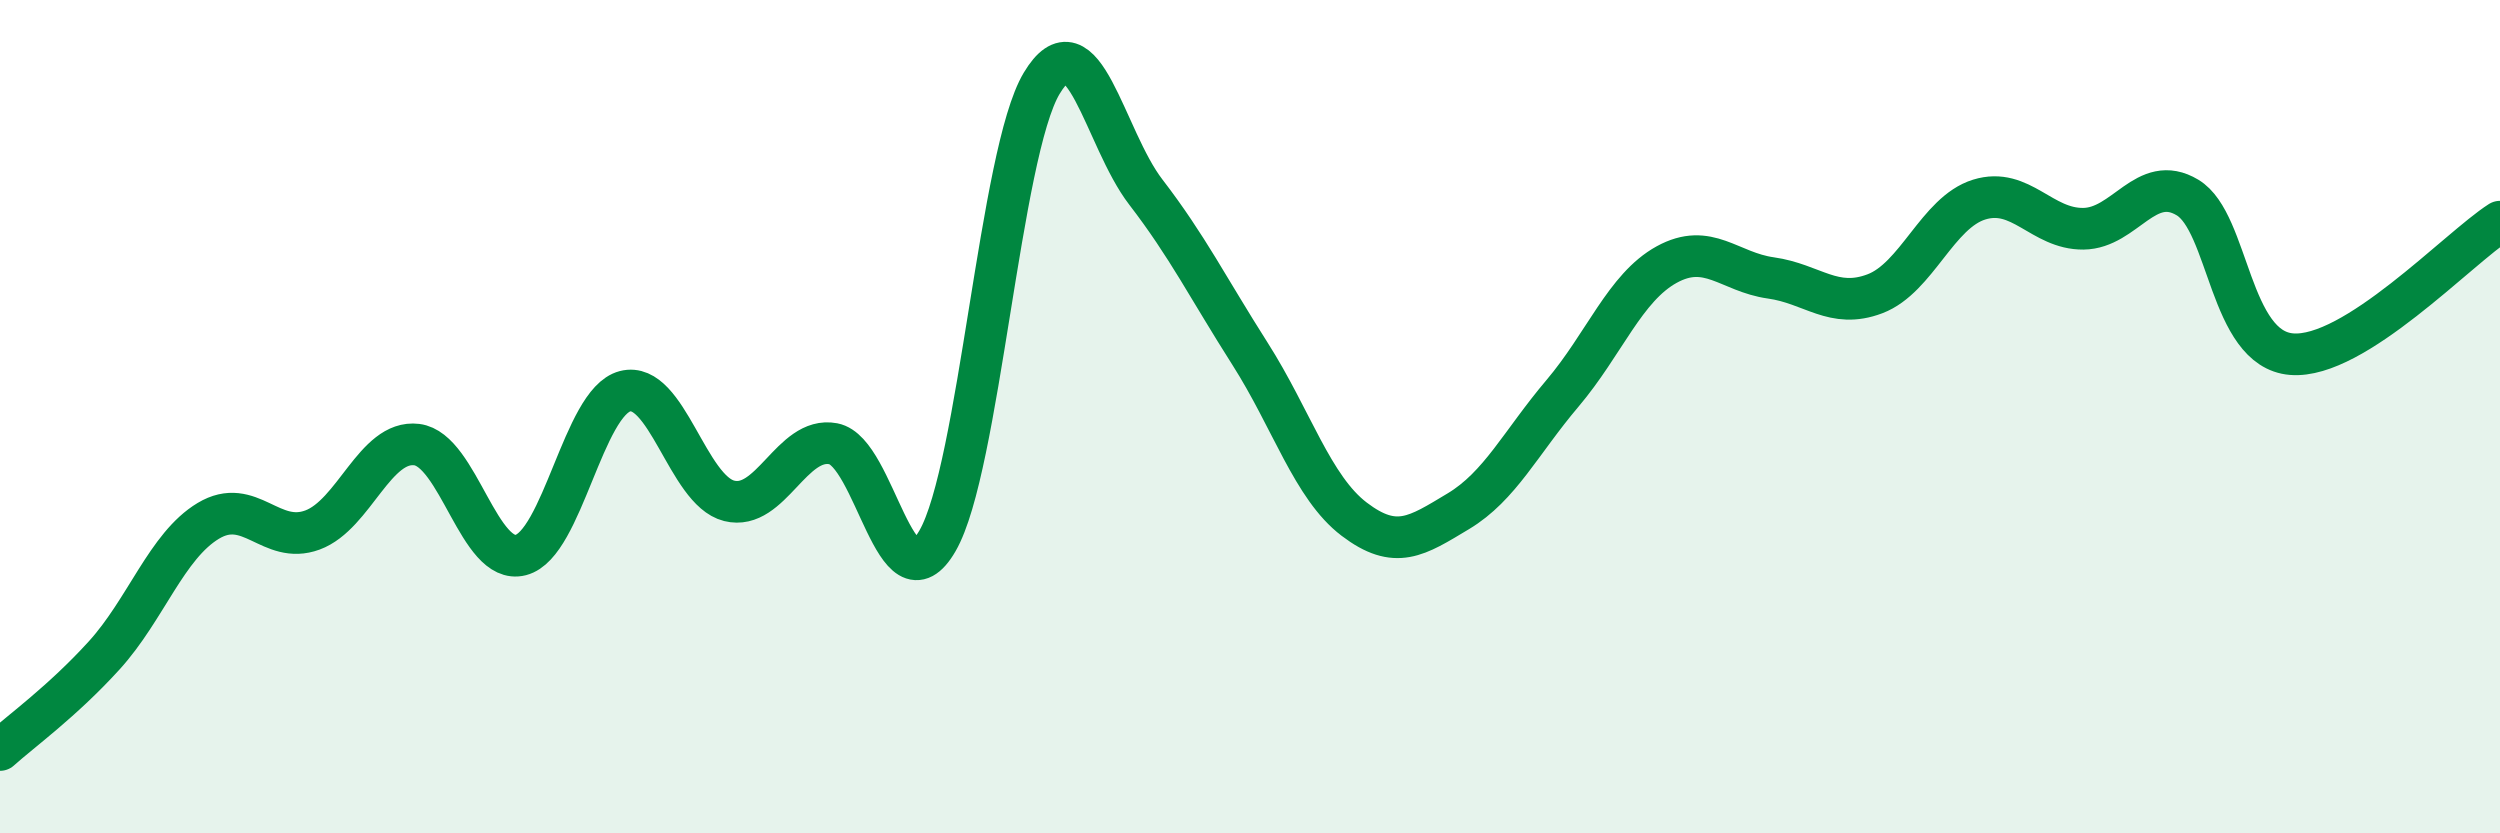
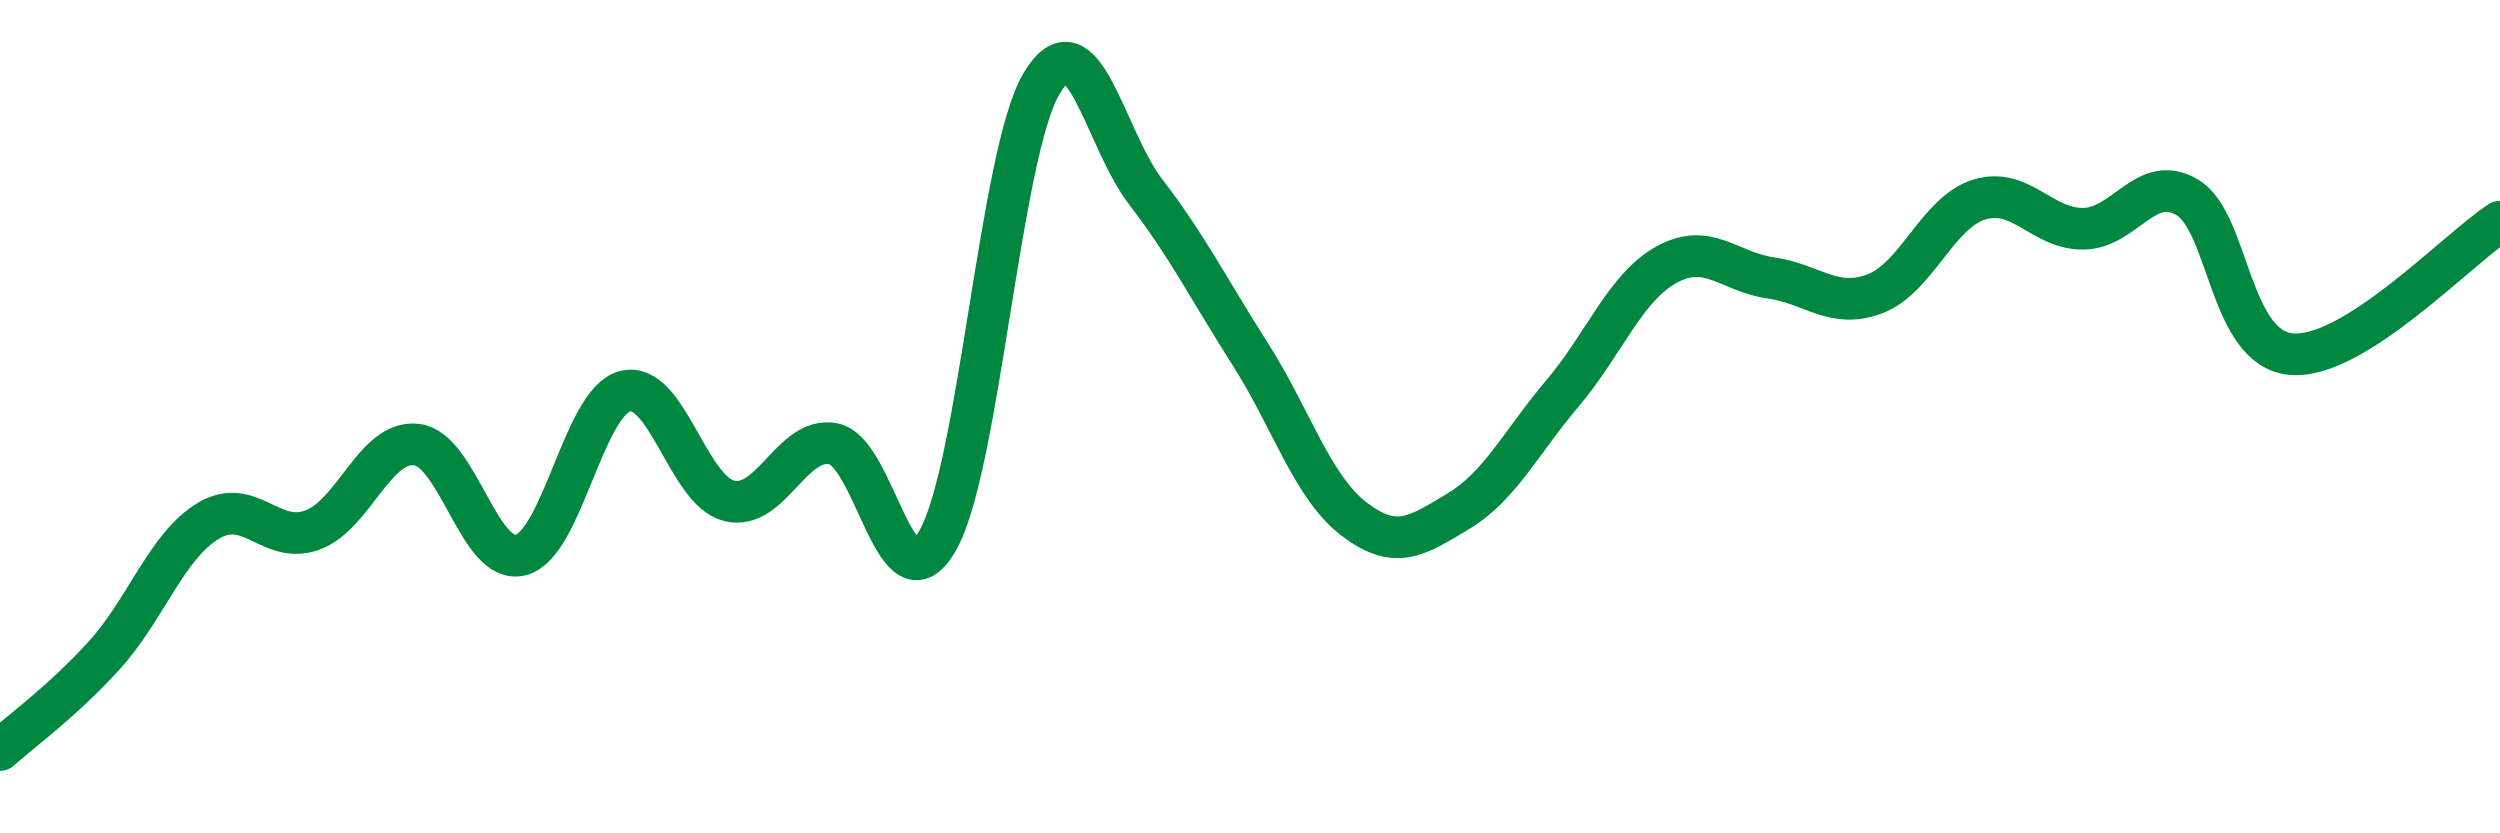
<svg xmlns="http://www.w3.org/2000/svg" width="60" height="20" viewBox="0 0 60 20">
-   <path d="M 0,18 C 0.5,17.55 1.5,16.83 2.5,15.73 C 3.5,14.63 4,13.1 5,12.5 C 6,11.9 6.5,13.09 7.5,12.72 C 8.5,12.35 9,10.55 10,10.67 C 11,10.79 11.5,13.58 12.5,13.32 C 13.5,13.06 14,9.65 15,9.39 C 16,9.13 16.5,11.77 17.5,12.02 C 18.5,12.27 19,10.46 20,10.65 C 21,10.84 21.5,14.71 22.5,12.98 C 23.5,11.25 24,3.67 25,2 C 26,0.33 26.5,3.31 27.5,4.61 C 28.5,5.91 29,6.92 30,8.49 C 31,10.06 31.5,11.7 32.5,12.46 C 33.5,13.22 34,12.87 35,12.27 C 36,11.67 36.5,10.62 37.5,9.44 C 38.5,8.26 39,6.9 40,6.35 C 41,5.8 41.5,6.53 42.5,6.67 C 43.5,6.81 44,7.43 45,7.05 C 46,6.67 46.5,5.1 47.5,4.79 C 48.5,4.48 49,5.5 50,5.49 C 51,5.48 51.5,4.14 52.5,4.74 C 53.5,5.34 53.5,8.38 55,8.5 C 56.5,8.62 59,5.96 60,5.32L60 20L0 20Z" fill="#008740" opacity="0.1" stroke-linecap="round" stroke-linejoin="round" />
  <path d="M 0,18 C 0.5,17.55 1.5,16.83 2.5,15.73 C 3.5,14.63 4,13.1 5,12.5 C 6,11.9 6.5,13.09 7.5,12.72 C 8.5,12.35 9,10.55 10,10.67 C 11,10.79 11.5,13.58 12.5,13.32 C 13.5,13.06 14,9.65 15,9.39 C 16,9.13 16.5,11.77 17.5,12.02 C 18.5,12.27 19,10.46 20,10.65 C 21,10.84 21.5,14.71 22.5,12.98 C 23.5,11.25 24,3.67 25,2 C 26,0.33 26.5,3.31 27.5,4.61 C 28.5,5.91 29,6.92 30,8.49 C 31,10.06 31.5,11.7 32.5,12.46 C 33.5,13.22 34,12.87 35,12.27 C 36,11.67 36.5,10.62 37.5,9.44 C 38.5,8.26 39,6.9 40,6.35 C 41,5.8 41.5,6.53 42.5,6.67 C 43.5,6.81 44,7.43 45,7.05 C 46,6.67 46.5,5.1 47.5,4.79 C 48.5,4.48 49,5.5 50,5.49 C 51,5.48 51.5,4.14 52.5,4.74 C 53.5,5.34 53.5,8.38 55,8.5 C 56.5,8.62 59,5.96 60,5.32" stroke="#008740" stroke-width="1" fill="none" stroke-linecap="round" stroke-linejoin="round" />
</svg>